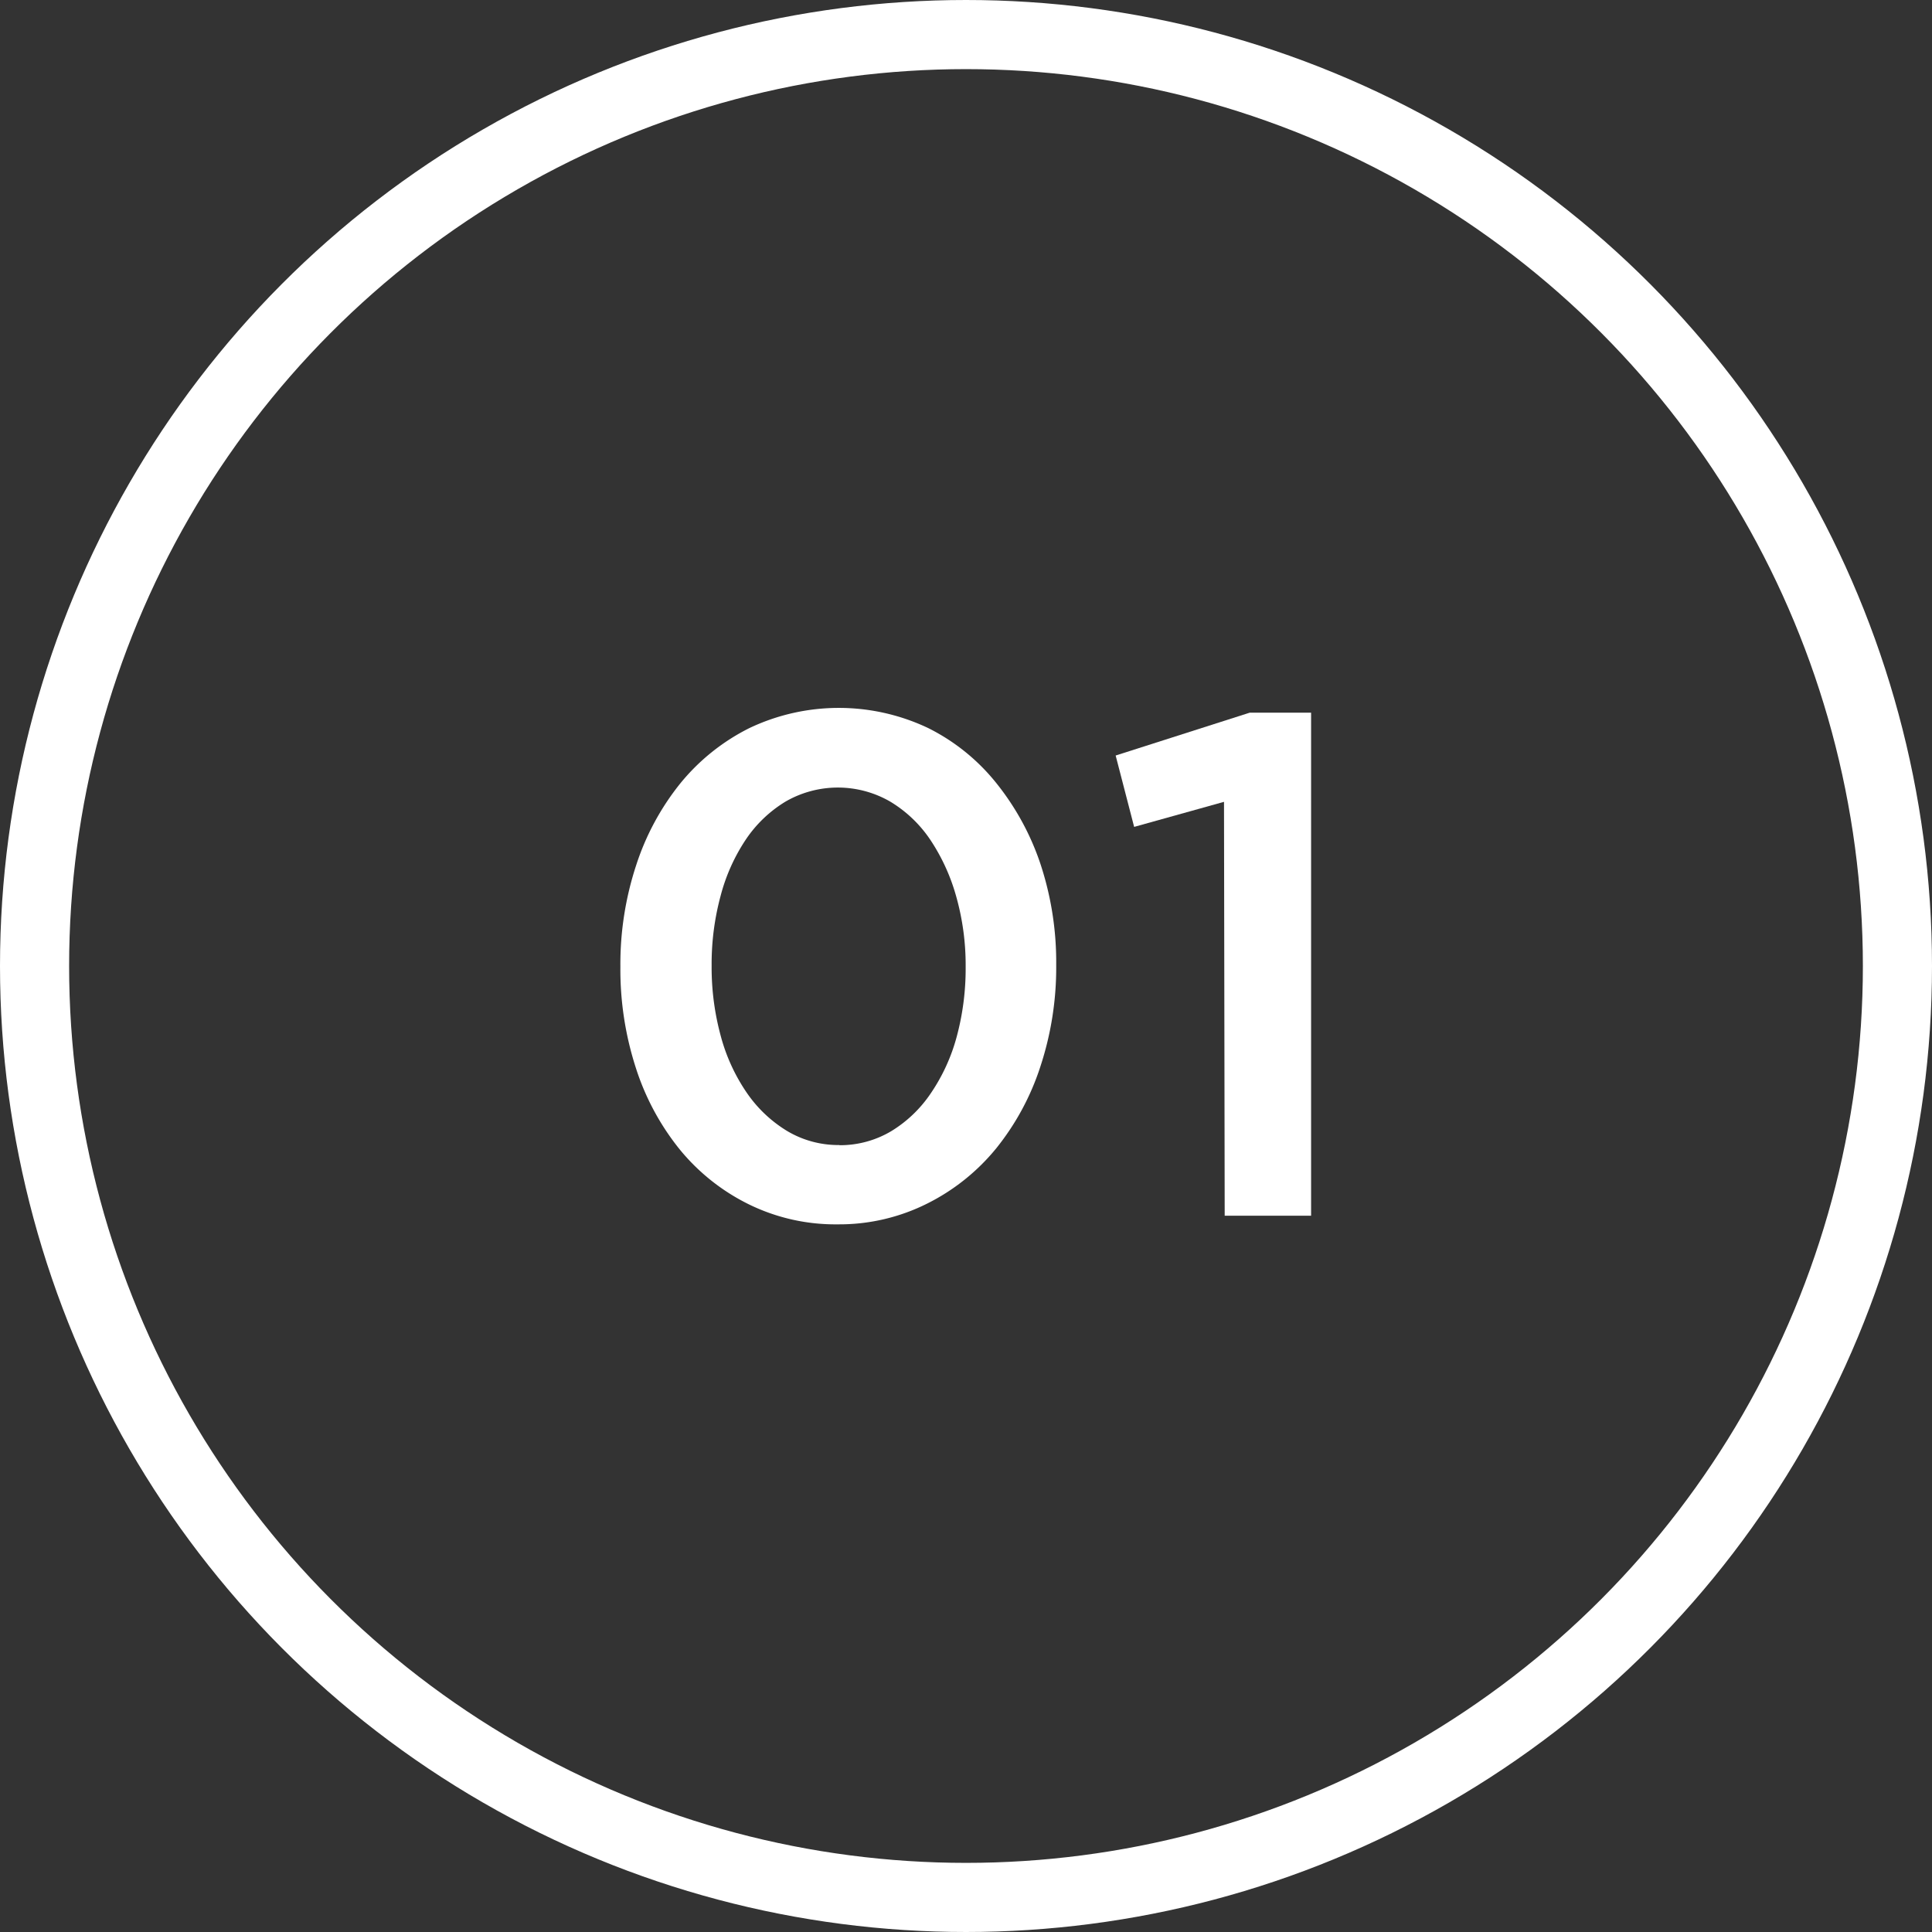
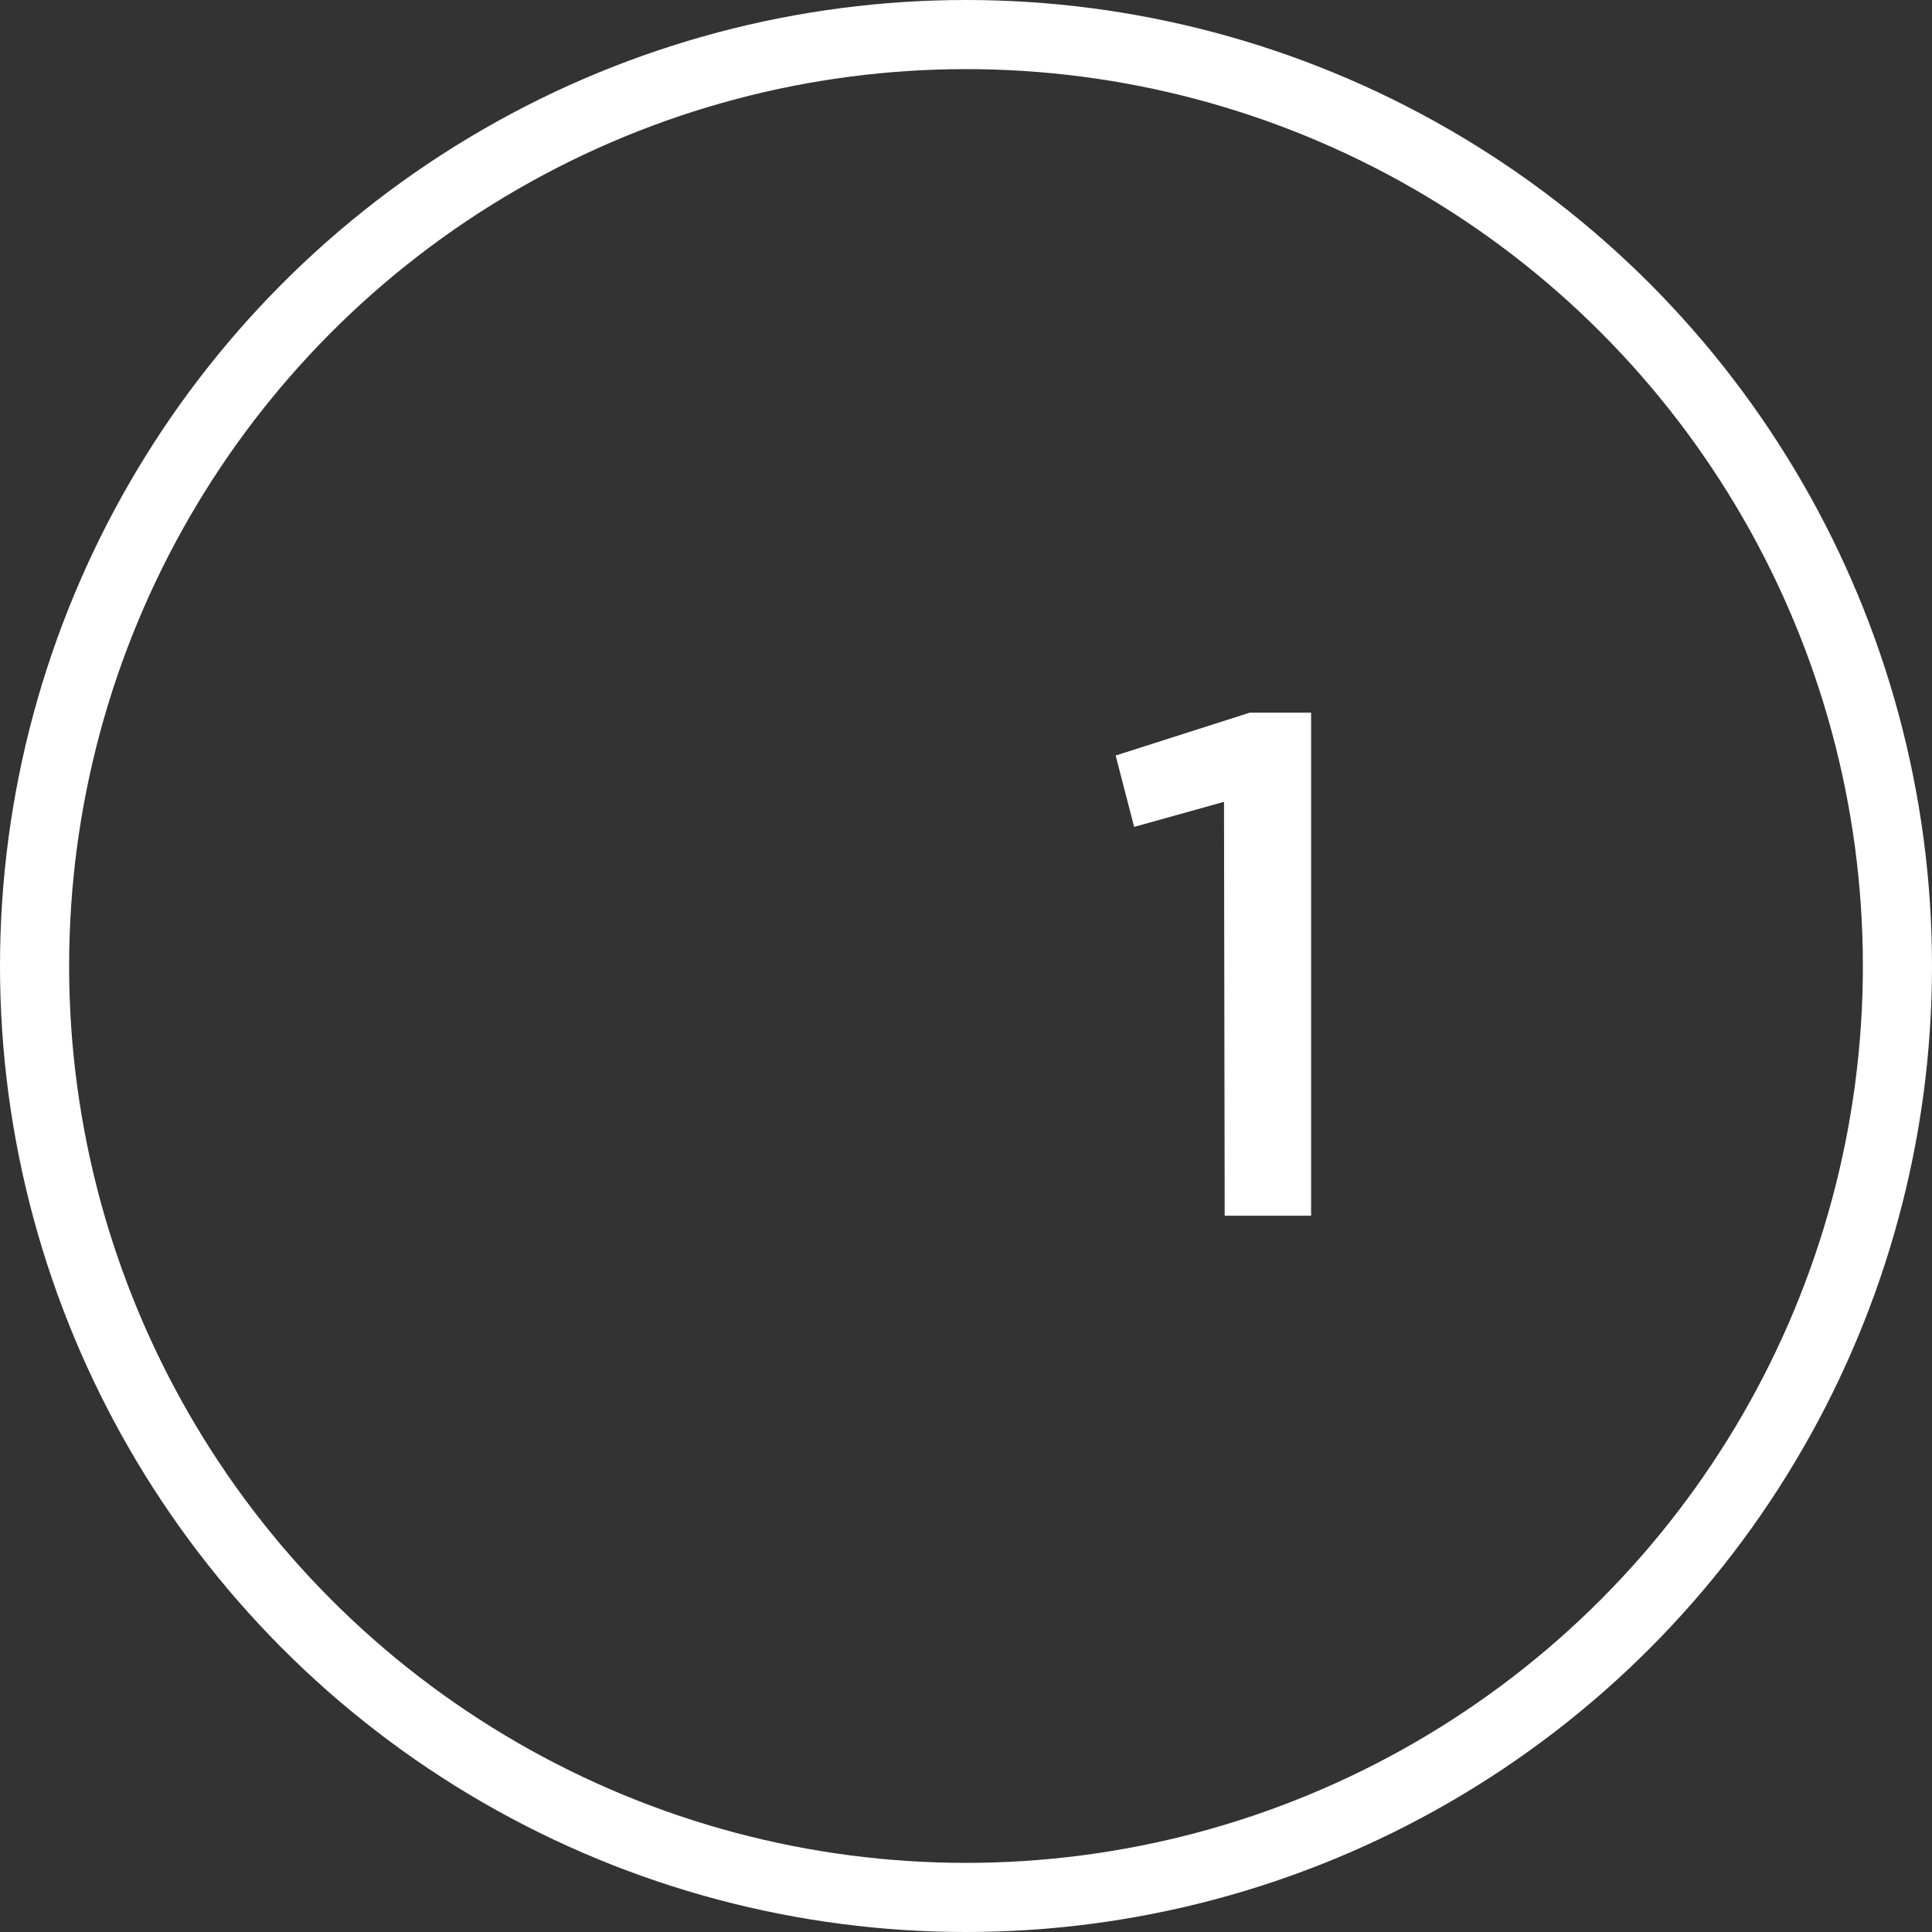
<svg xmlns="http://www.w3.org/2000/svg" viewBox="0 0 111.8 111.8">
  <rect x="0" y="0" width="111.8" height="111.8" fill="#333333" stroke="none" />
  <title>01-blanco</title>
  <g id="27238315-53d5-4860-b5be-0b538fb709c6" data-name="Capa 2">
    <g id="aea815d1-9dfa-489c-a1b3-109762e7dbc5" data-name="Content">
-       <path d="M48.49,70.85a11.38,11.38,0,0,1-5.16-1.16,12,12,0,0,1-4-3.18,14.57,14.57,0,0,1-2.54-4.73,18.47,18.47,0,0,1-.89-5.8V55.9a18.3,18.3,0,0,1,.91-5.82,14.85,14.85,0,0,1,2.56-4.75,12.16,12.16,0,0,1,4-3.2,12.05,12.05,0,0,1,10.34,0,11.78,11.78,0,0,1,3.94,3.18A15.14,15.14,0,0,1,60.21,50a18.12,18.12,0,0,1,.91,5.8v.08a18.3,18.3,0,0,1-.91,5.82,14.84,14.84,0,0,1-2.56,4.75,12.16,12.16,0,0,1-4,3.2A11.35,11.35,0,0,1,48.49,70.85Zm.08-4.58a5.79,5.79,0,0,0,3-.81,7.39,7.39,0,0,0,2.29-2.19A10.76,10.76,0,0,0,55.36,60a15.12,15.12,0,0,0,.52-4V55.9a14.62,14.62,0,0,0-.54-4,11.42,11.42,0,0,0-1.49-3.28,7.37,7.37,0,0,0-2.33-2.23,6.05,6.05,0,0,0-6.07,0,7.37,7.37,0,0,0-2.29,2.19,10.75,10.75,0,0,0-1.46,3.26,15.08,15.08,0,0,0-.52,4v.08a15.08,15.08,0,0,0,.52,4,10.69,10.69,0,0,0,1.49,3.28,7.63,7.63,0,0,0,2.33,2.23A5.77,5.77,0,0,0,48.57,66.26Z" fill="#fff" />
      <path d="M70.83,46.4l-5.2,1.45-1.07-4.13,7.76-2.48h3.55V70.35h-5Z" fill="#fff" />
      <circle cx="55.9" cy="55.9" r="53.9" fill="none" stroke="#fff" stroke-miterlimit="10" stroke-width="4" />
    </g>
  </g>
</svg>